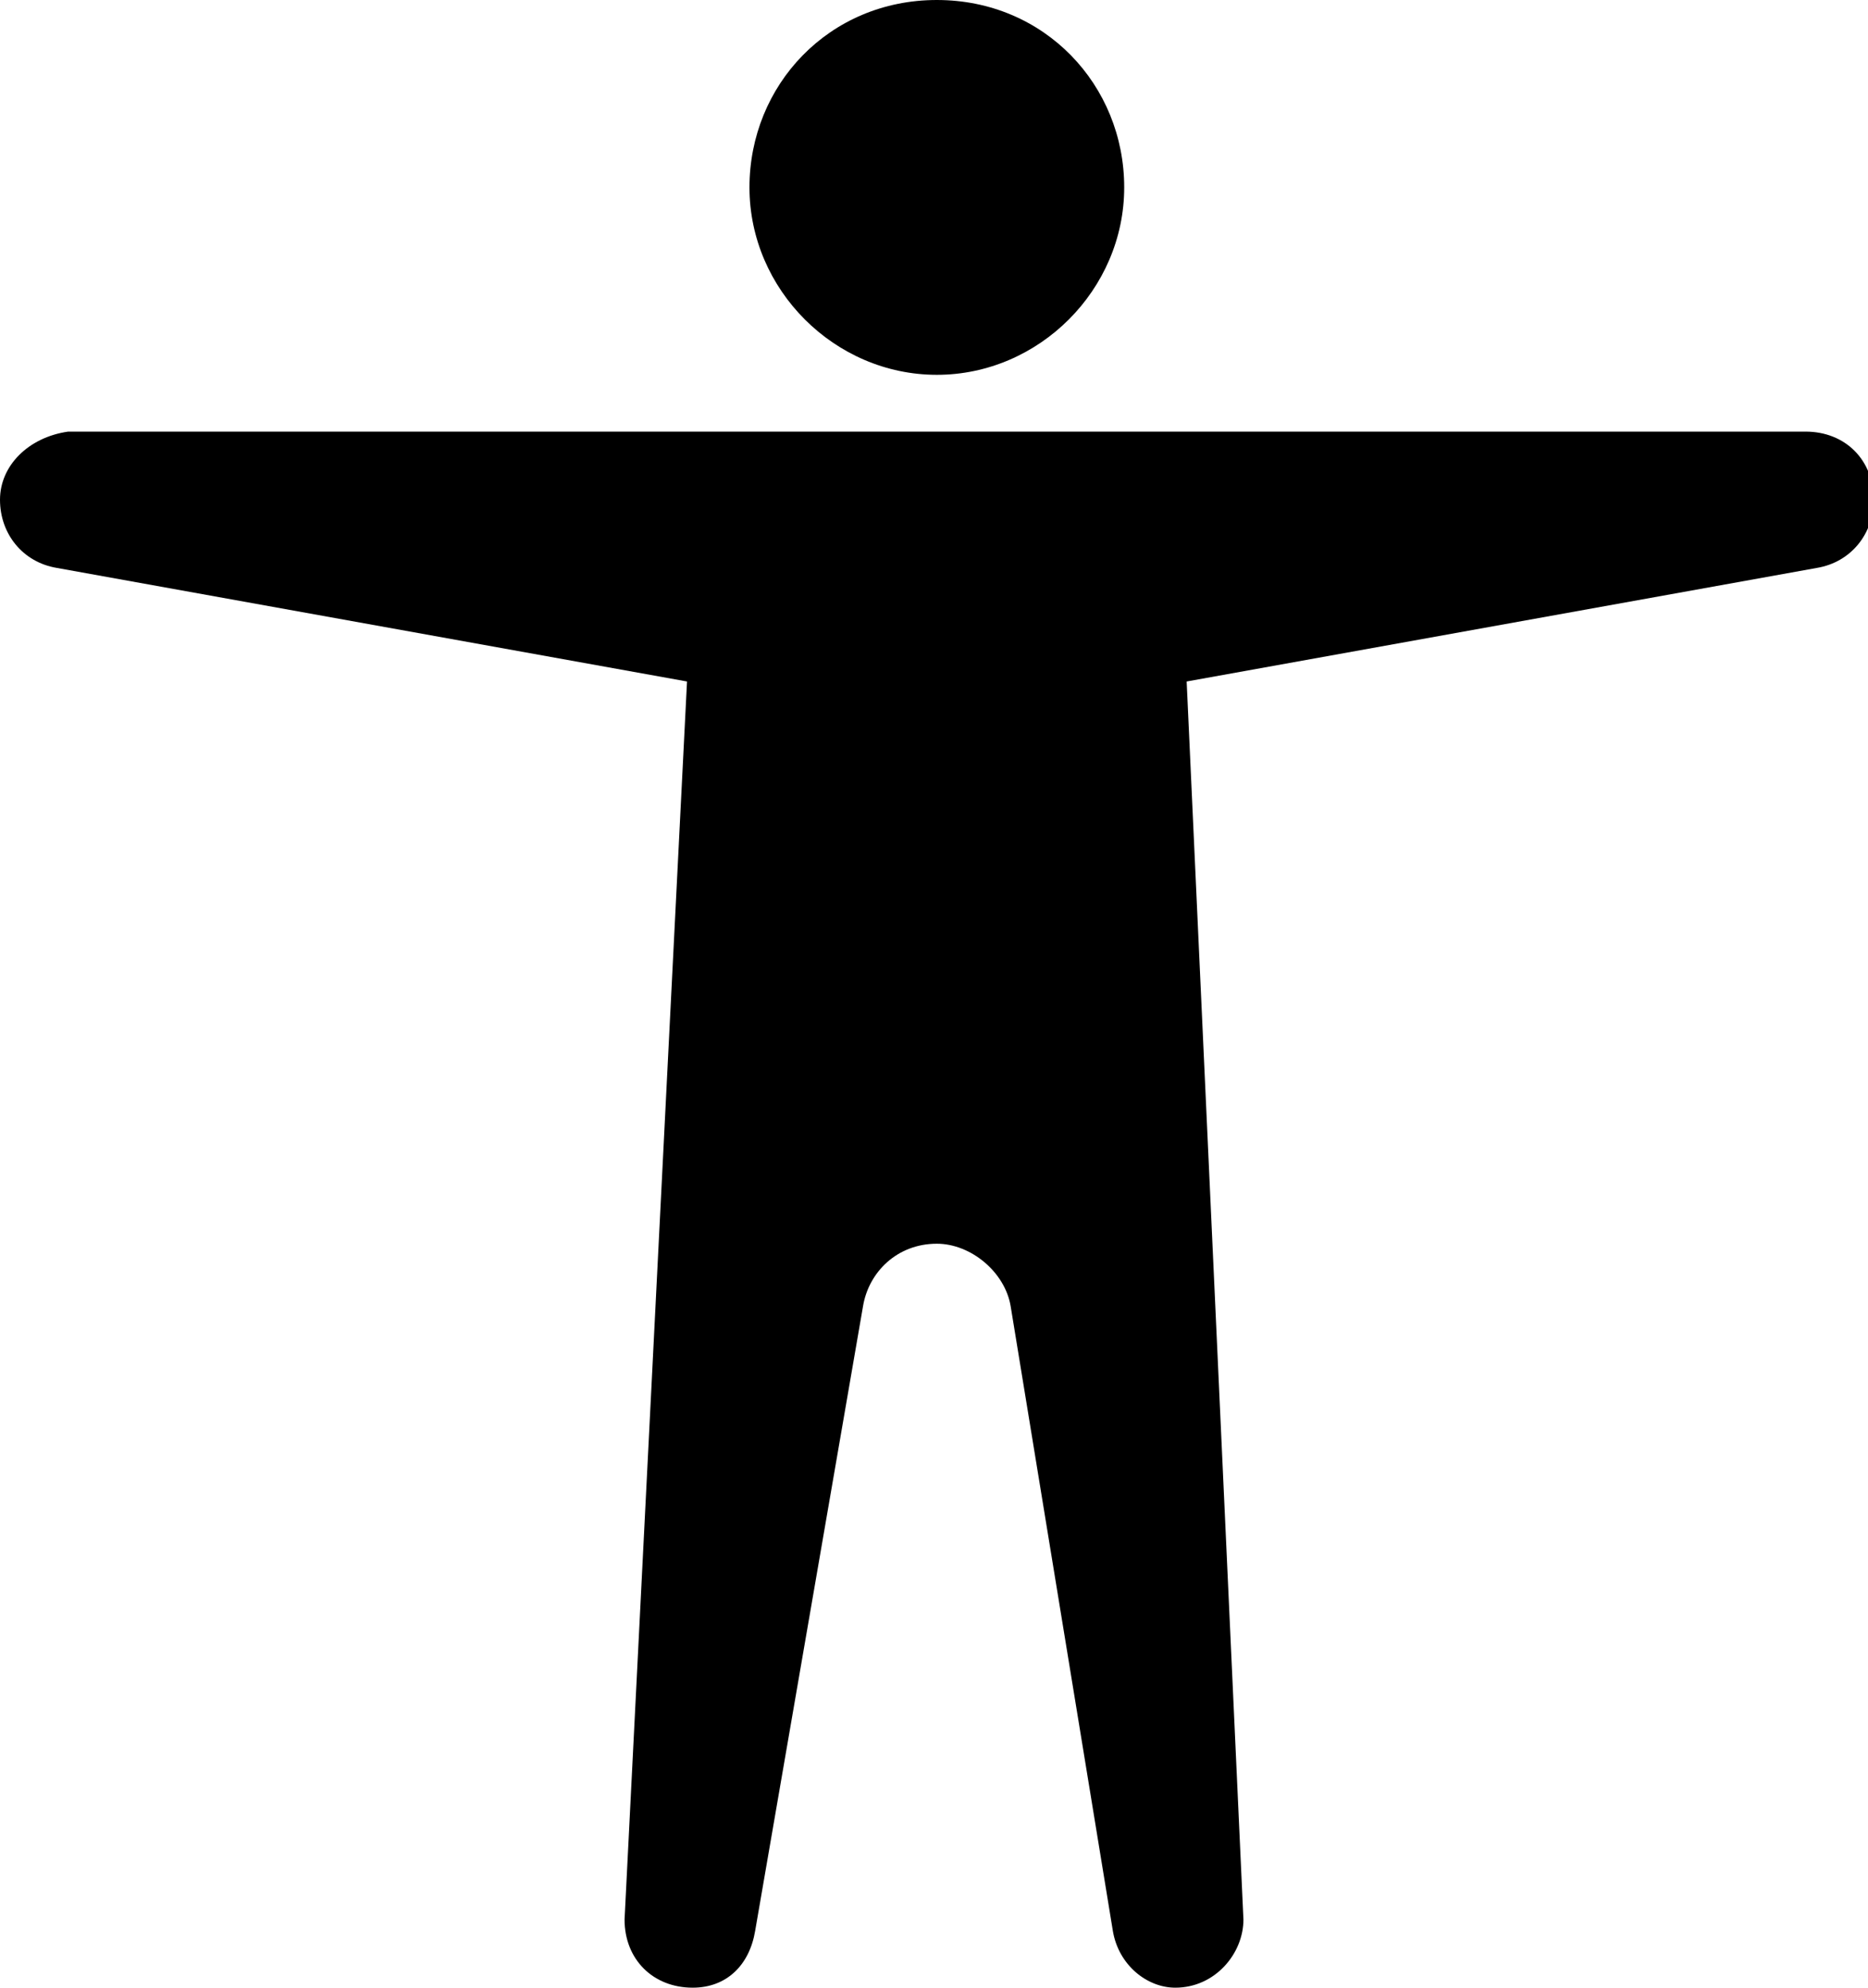
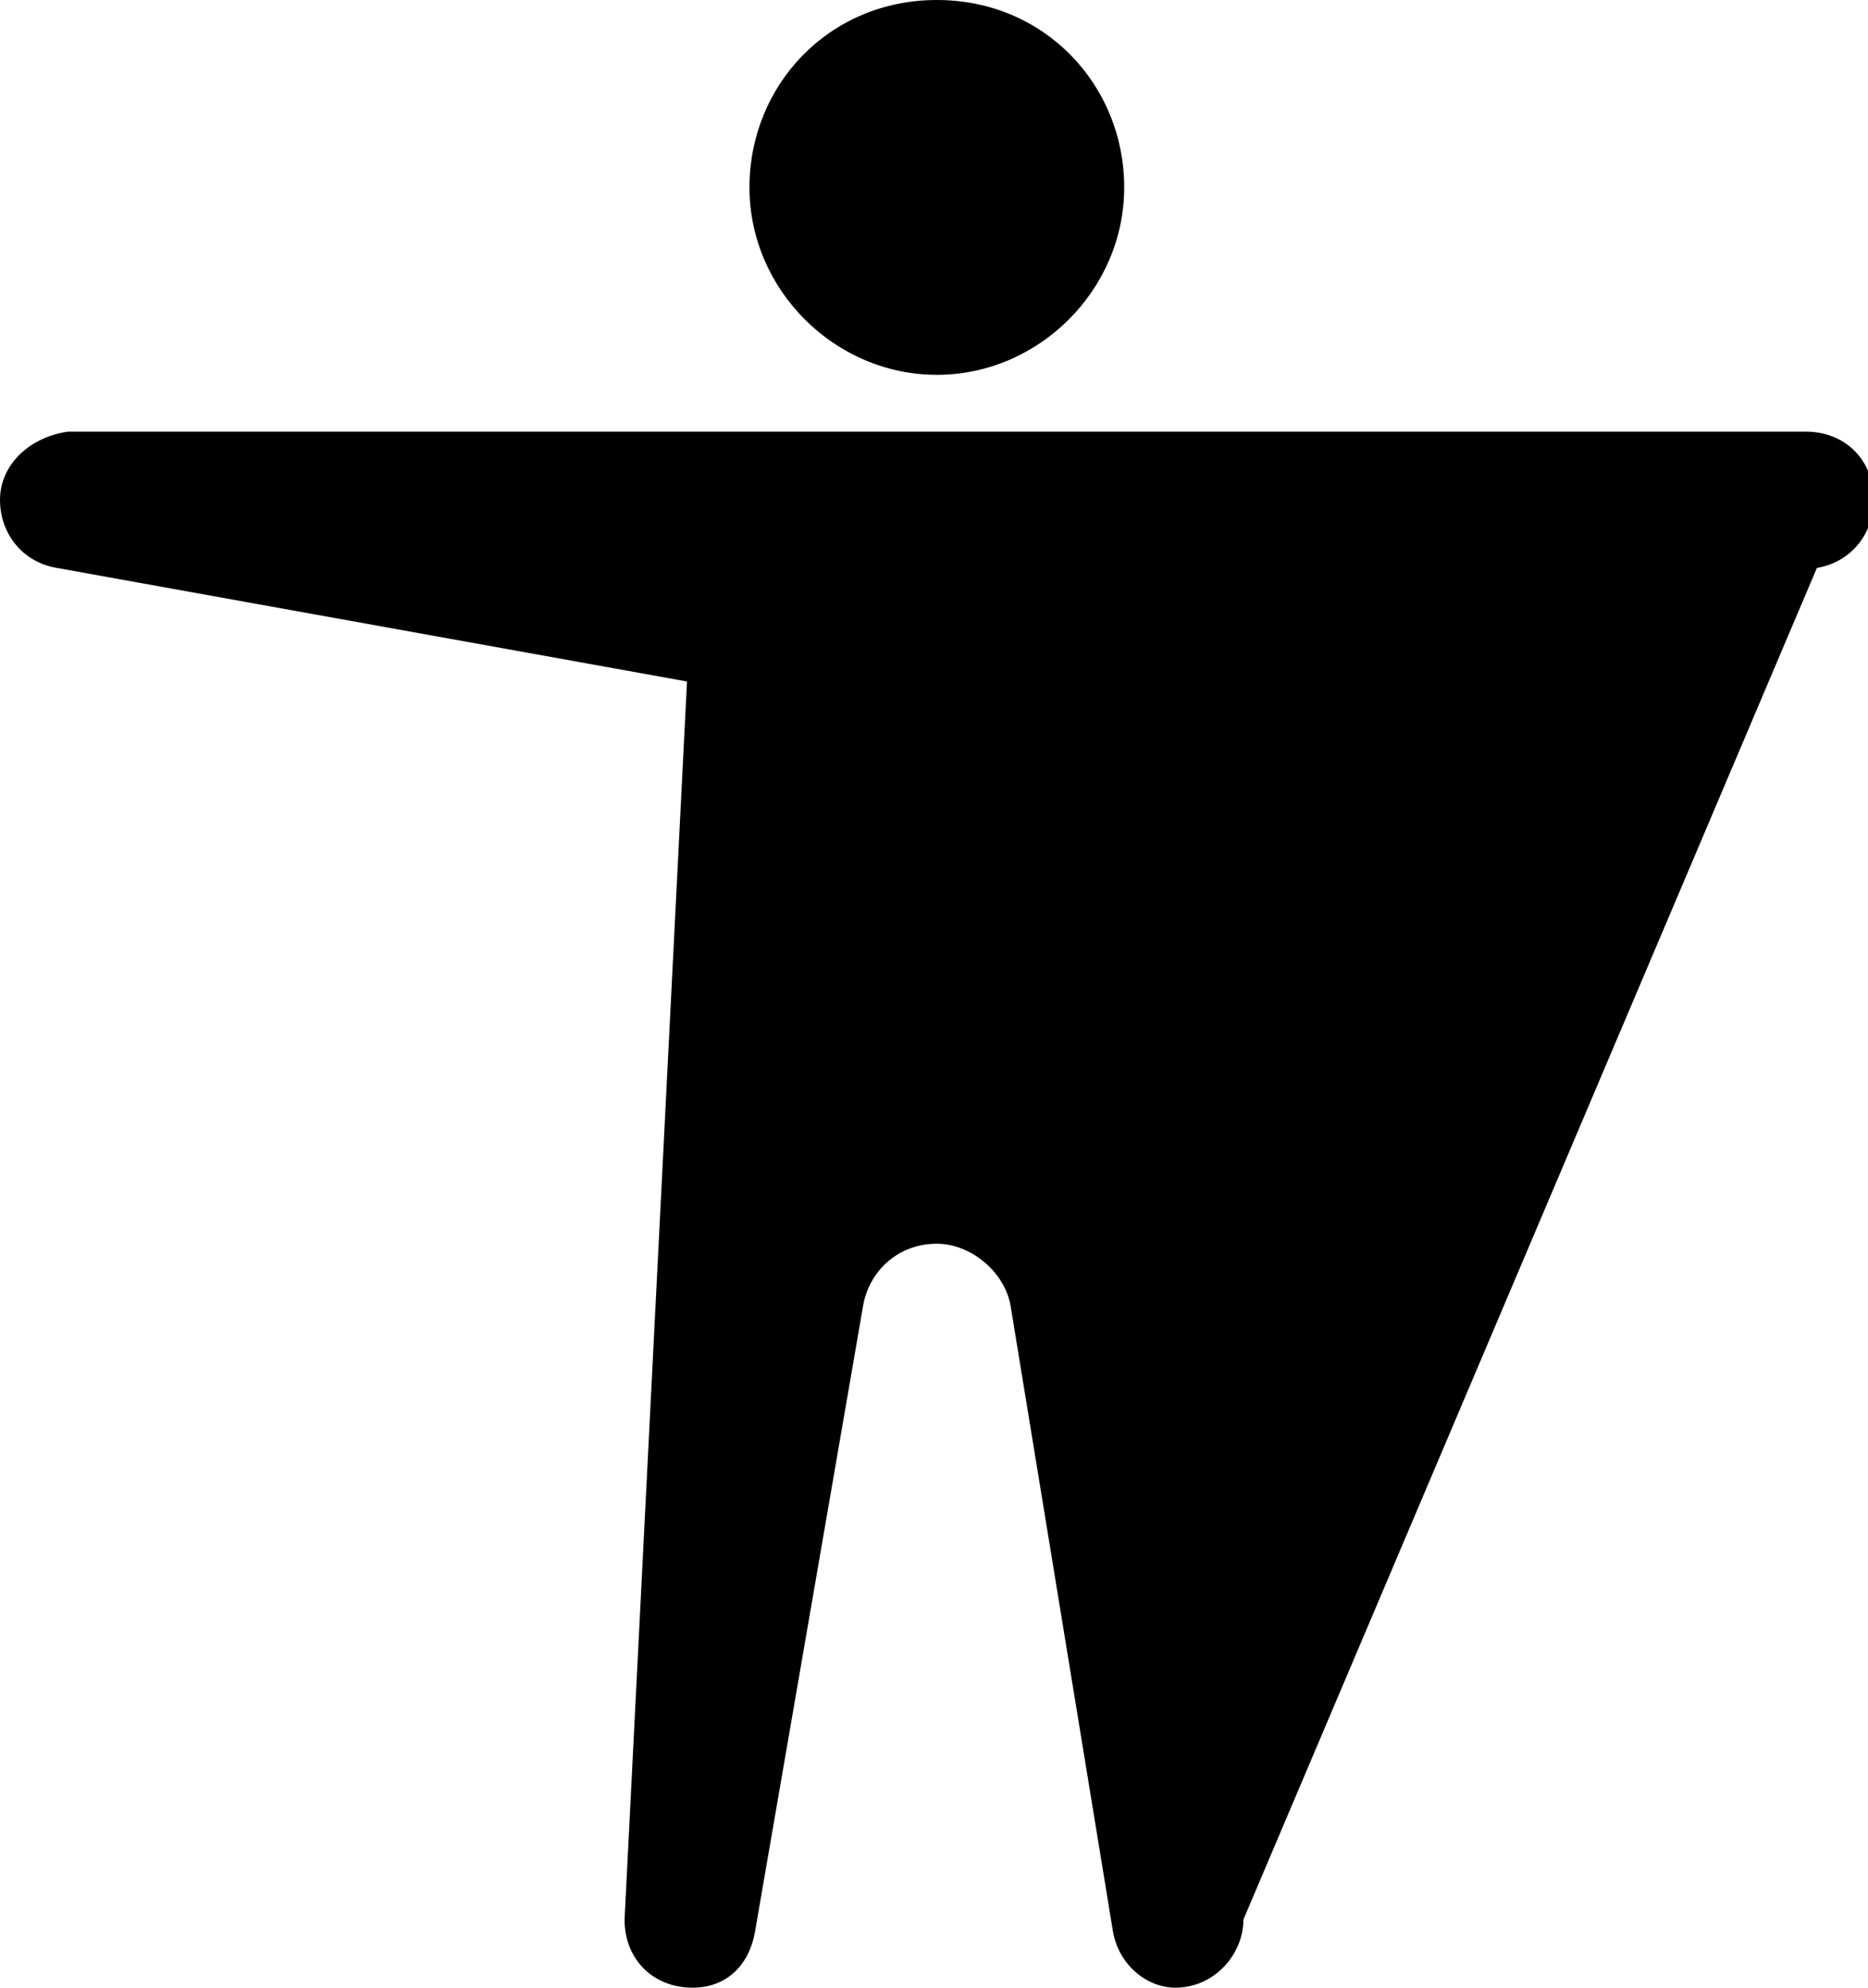
<svg xmlns="http://www.w3.org/2000/svg" viewBox="0 0 32.9 35" xml:space="preserve">
-   <path d="M19.8 3.3c0 1.8-1.5 3.3-3.3 3.3s-3.3-1.5-3.3-3.3S14.6 0 16.5 0s3.3 1.5 3.3 3.3zM11 33.8c0 .7.5 1.2 1.2 1.2.6 0 1-.4 1.1-1l1.9-11c.1-.6.6-1.1 1.3-1.1.6 0 1.2.5 1.3 1.1l1.8 11c.1.6.6 1 1.1 1 .7 0 1.2-.6 1.2-1.2l-1-21.8L32 10c.6-.1 1-.6 1-1.2 0-.7-.5-1.2-1.2-1.2H1.2C.5 7.7 0 8.2 0 8.8S.4 9.9 1 10l11.1 2L11 33.8z" fill-rule="evenodd" clip-rule="evenodd" />
+   <path d="M19.8 3.3c0 1.8-1.5 3.3-3.3 3.3s-3.3-1.5-3.3-3.3S14.6 0 16.5 0s3.3 1.5 3.3 3.3zM11 33.8c0 .7.5 1.2 1.2 1.2.6 0 1-.4 1.1-1l1.9-11c.1-.6.6-1.1 1.3-1.1.6 0 1.2.5 1.3 1.1l1.8 11c.1.6.6 1 1.1 1 .7 0 1.2-.6 1.2-1.2L32 10c.6-.1 1-.6 1-1.2 0-.7-.5-1.2-1.2-1.2H1.2C.5 7.7 0 8.2 0 8.8S.4 9.9 1 10l11.1 2L11 33.8z" fill-rule="evenodd" clip-rule="evenodd" />
</svg>